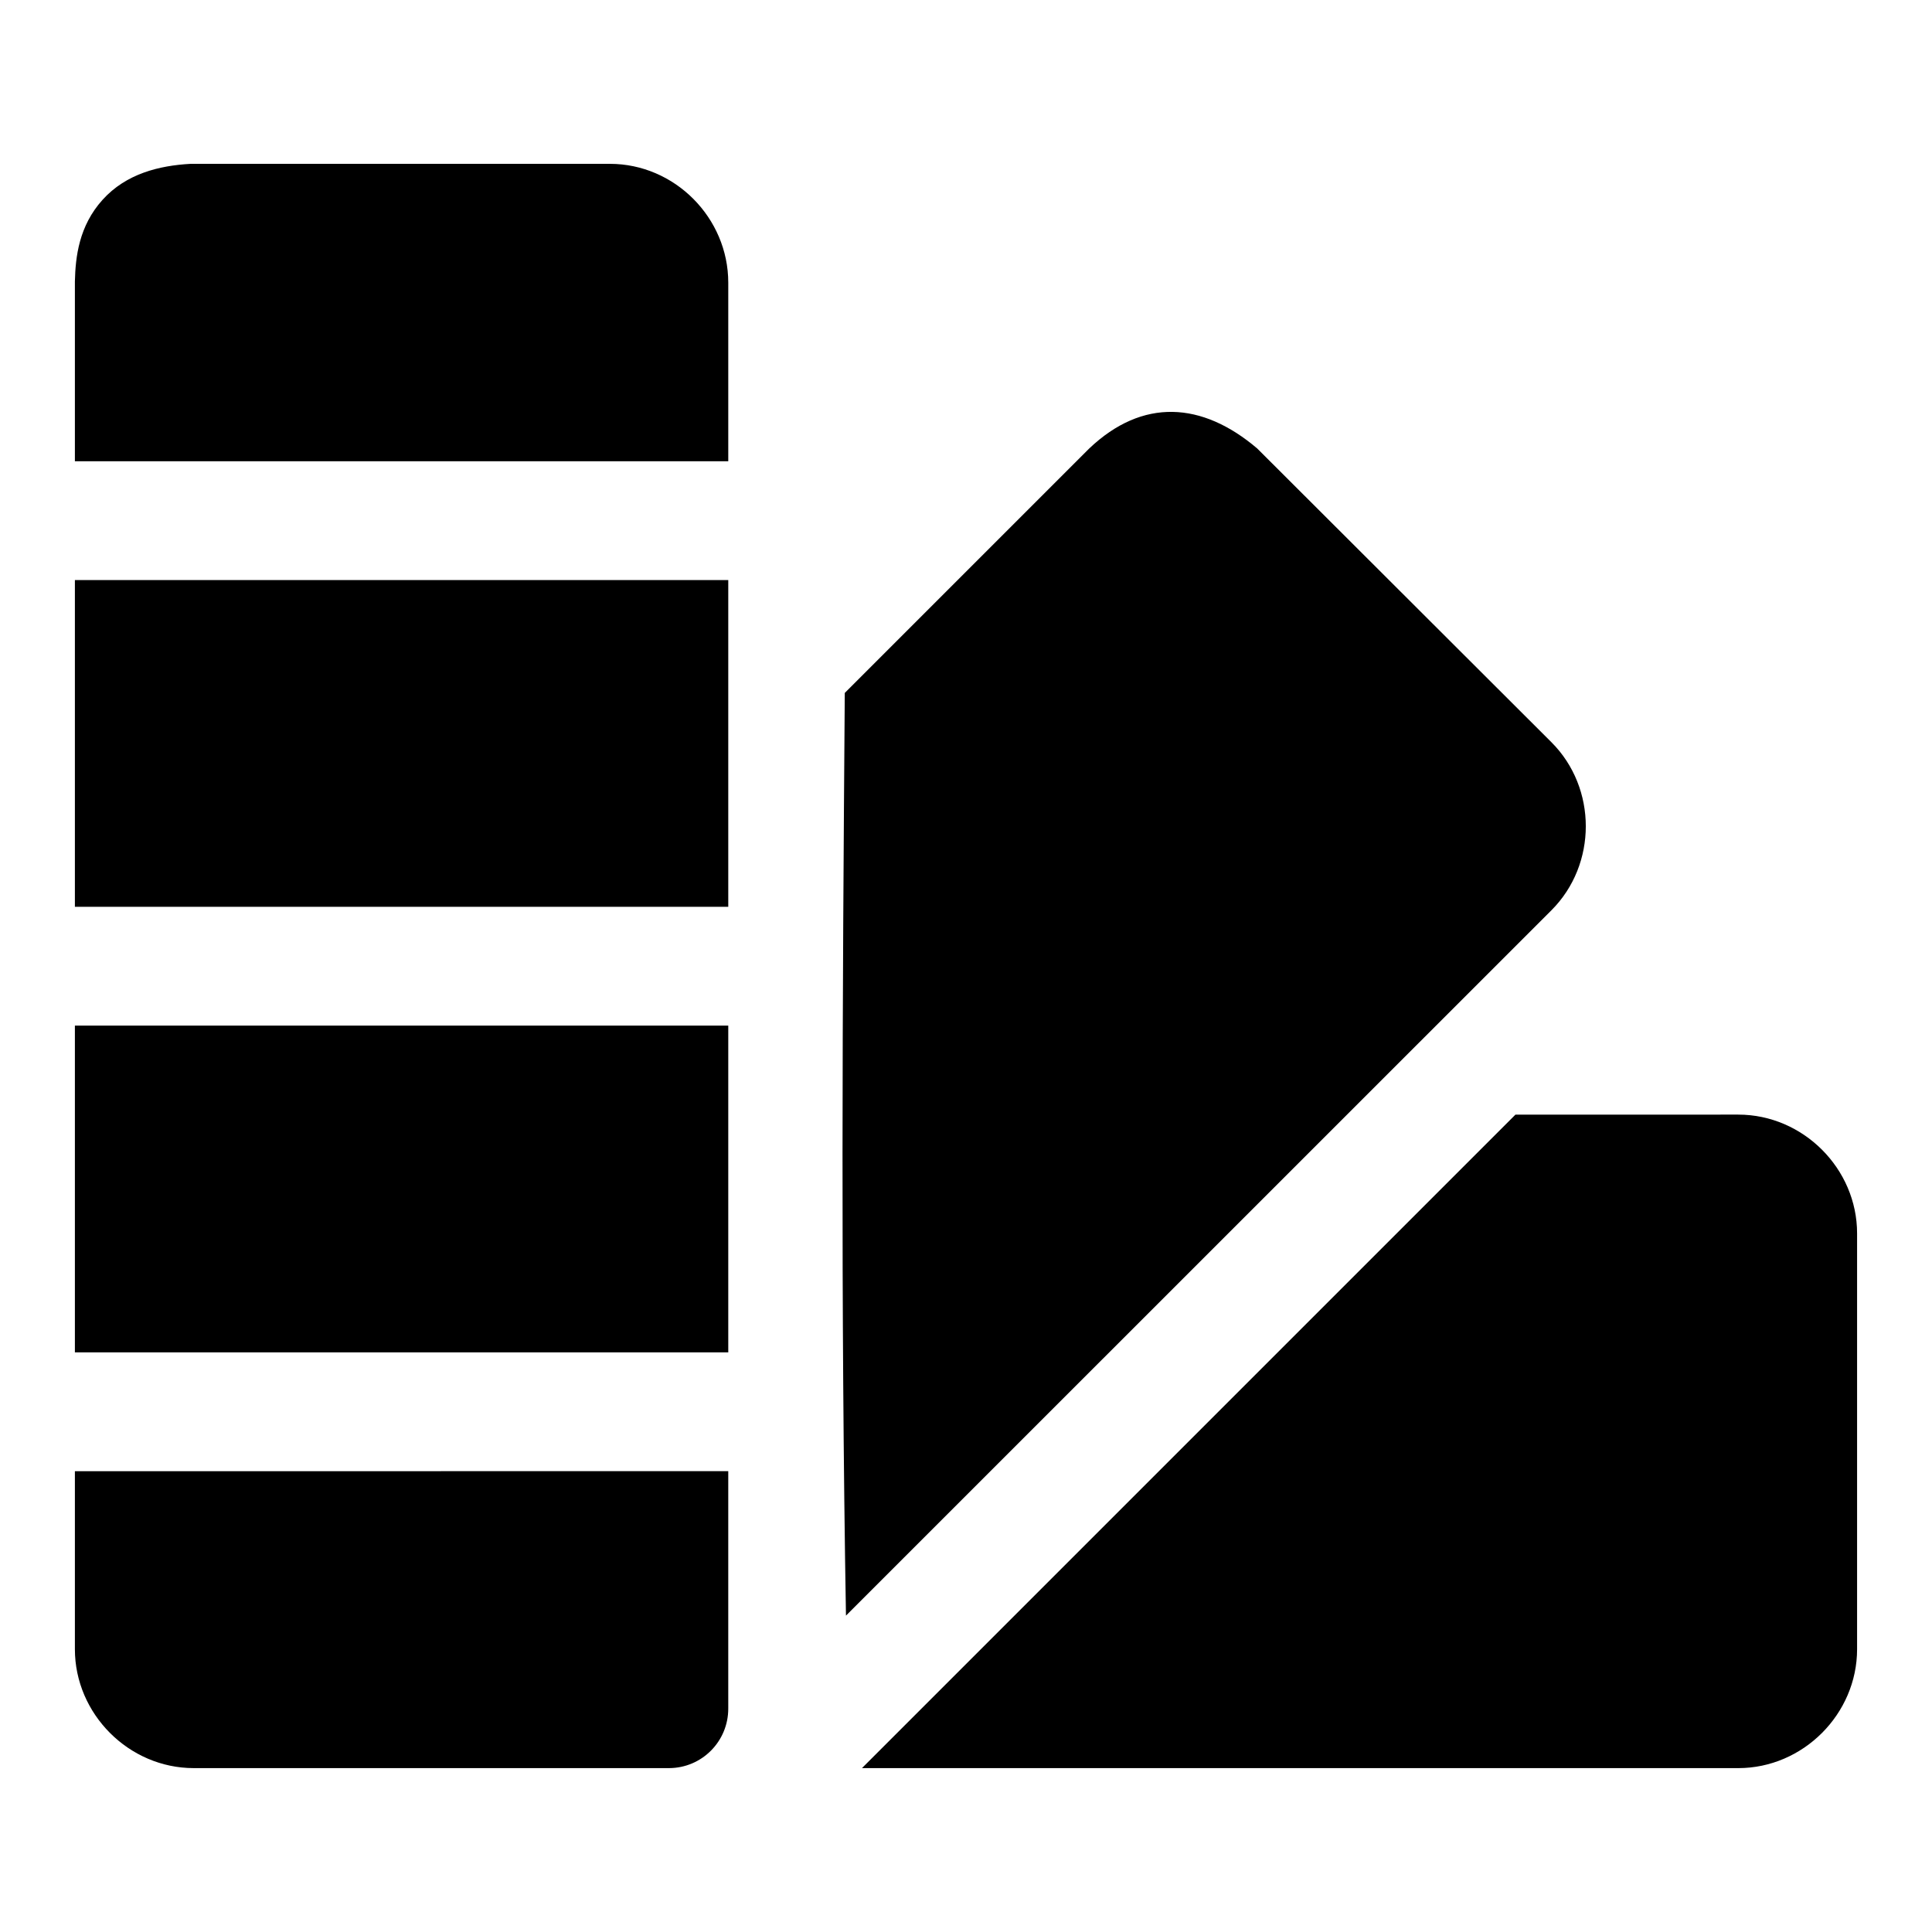
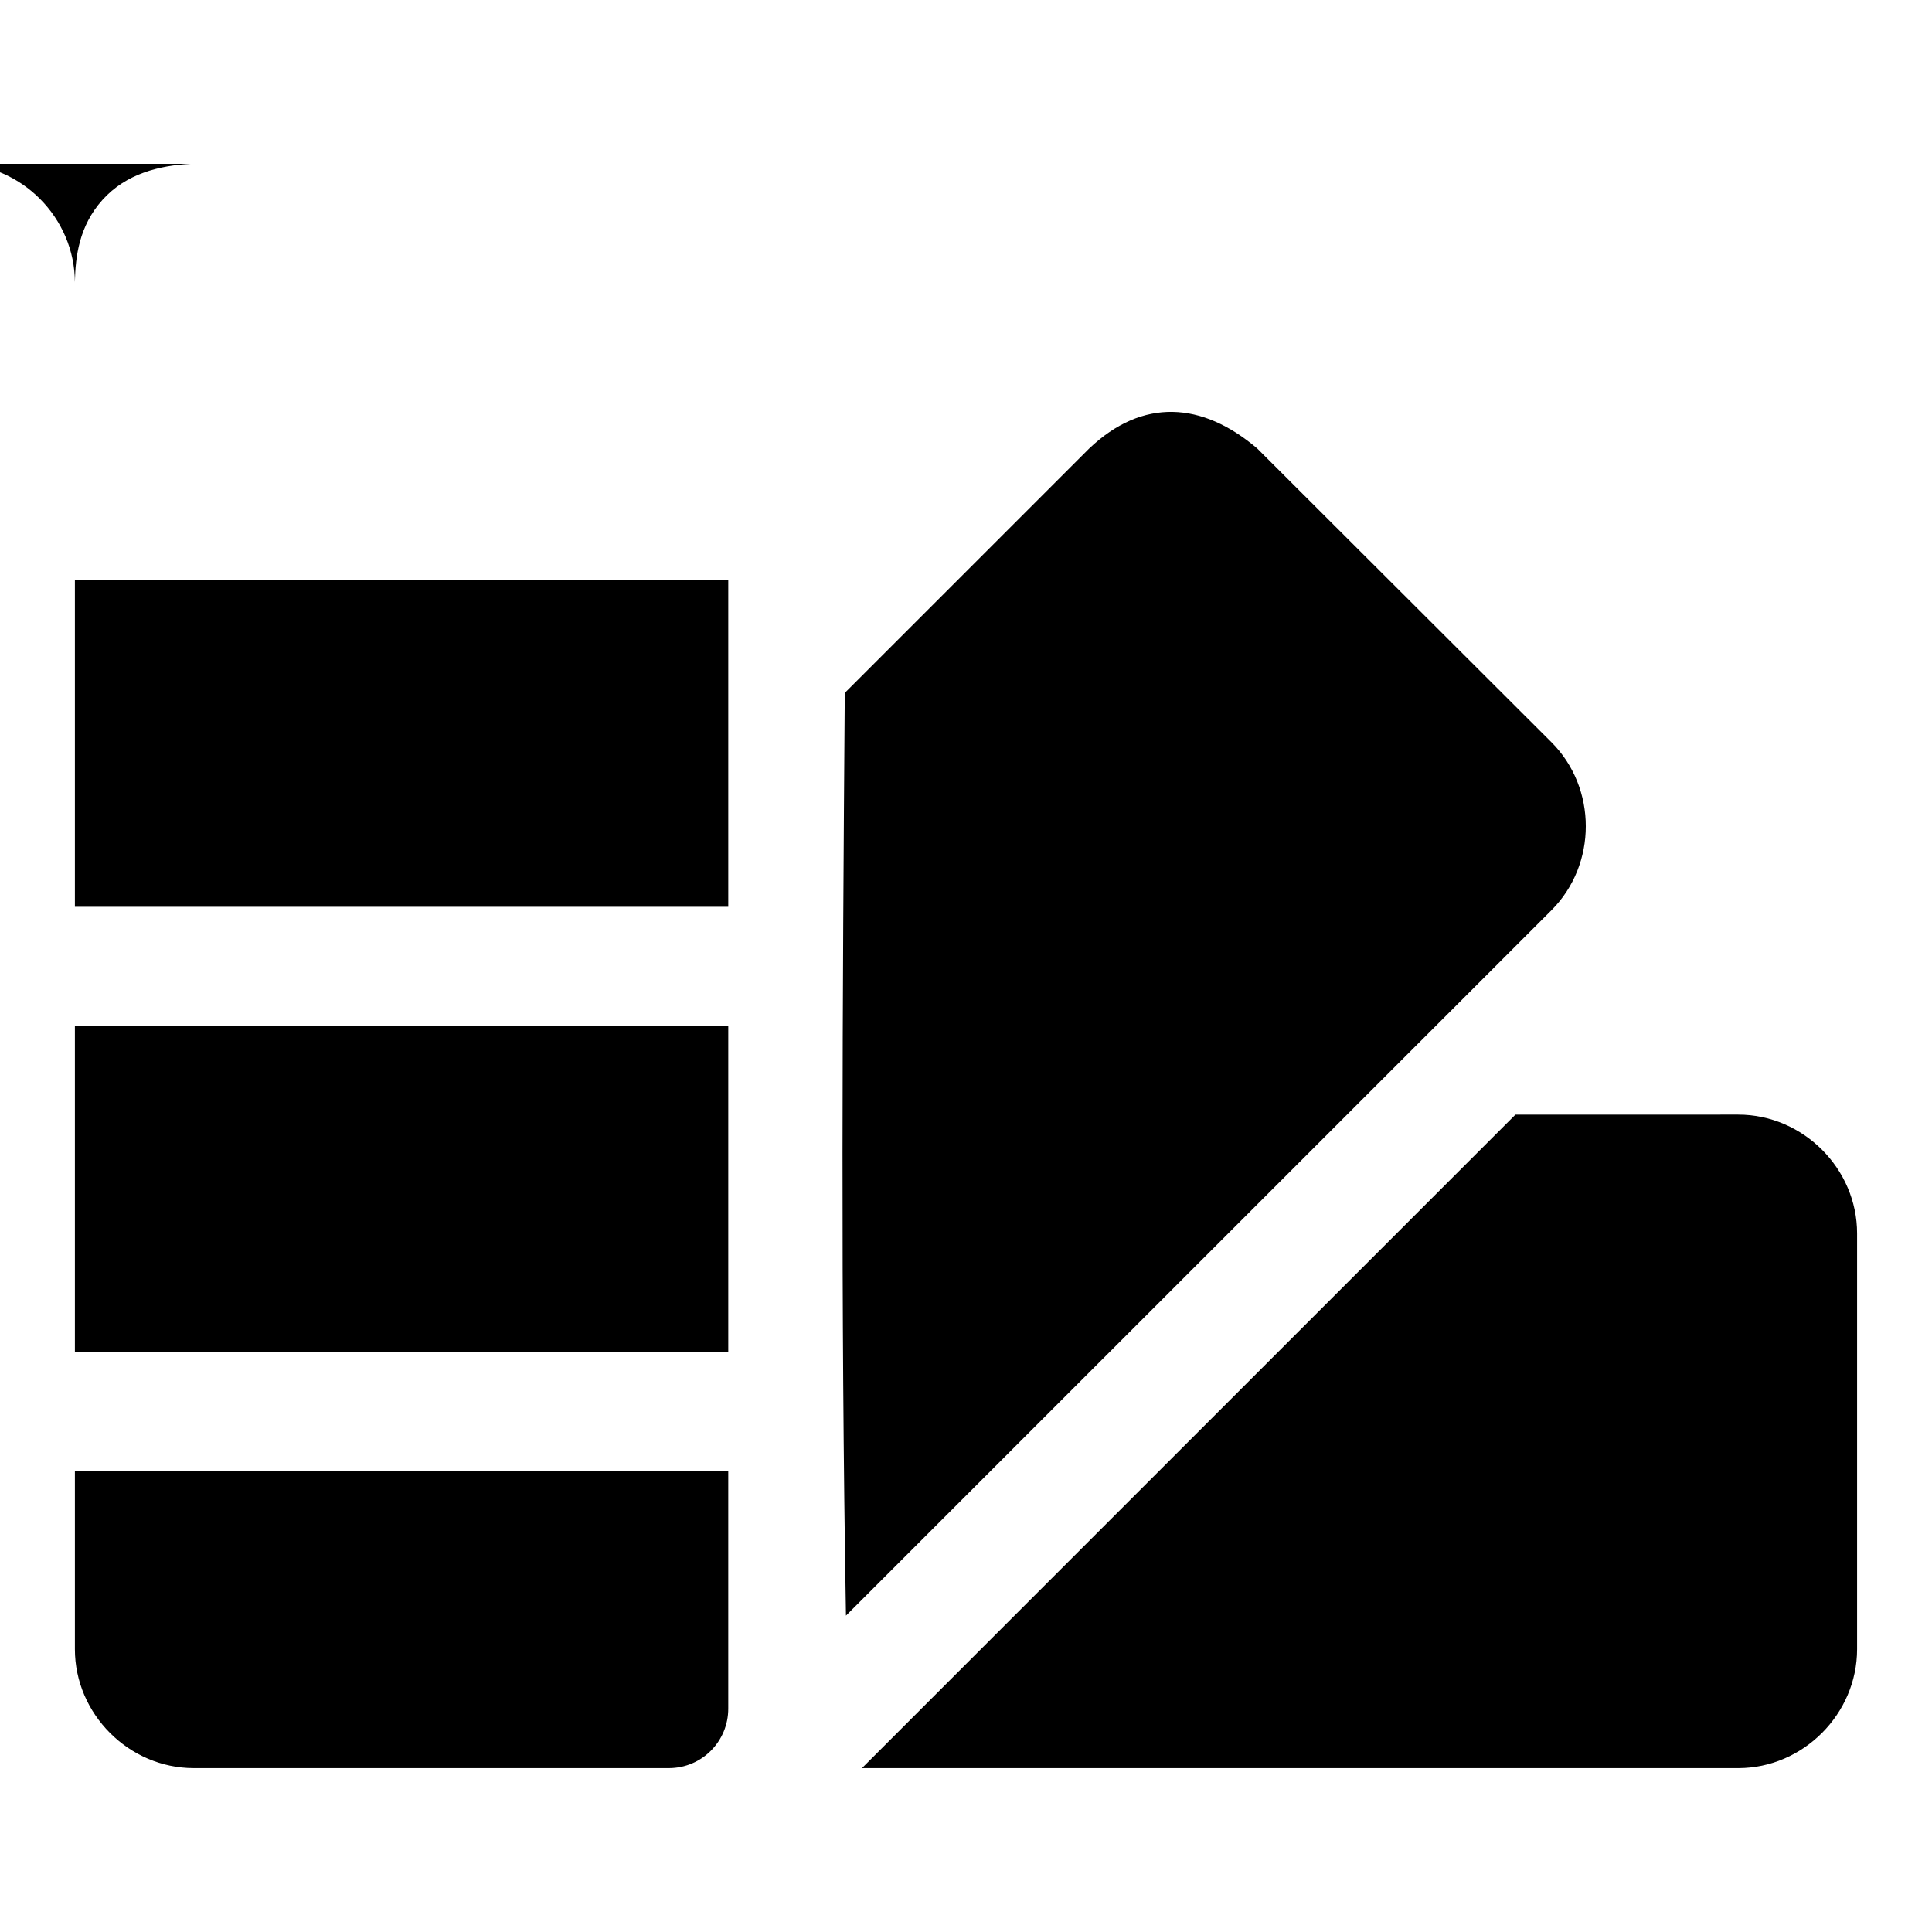
<svg xmlns="http://www.w3.org/2000/svg" fill="#000000" width="800px" height="800px" version="1.1" viewBox="144 144 512 512">
-   <path d="m545.61 439.39-173.18 173.18h232.23c17.176 0 31.488-14.344 31.488-31.52v-110.18c0-17.176-14.312-31.488-31.488-31.488zm-112.95-176.54-64.785 64.785c-0.613 81.176-1.086 162.37 0.316 244.52l186.96-186.93c12.137-12.137 12.137-32.387 0-44.523l-77.98-77.855c-14.598-12.418-30.375-13.426-44.512 0.004zm-238.16-75.43c-8.266 0.457-17.066 2.582-23.332 9.543-6.266 6.957-7.164 15.113-7.32 21.617v0.332 47.328h173.15v-47.332c0-17.176-14.184-31.488-31.363-31.488h-110.3-0.832zm-30.652 110.3v86.594h173.15v-86.594zm0 118.08v86.594h173.15v-86.594zm0 118.08v47.168c0 17.176 14.312 31.52 31.488 31.52h125.98c8.707-0.031 15.711-7.102 15.68-15.809v-62.883z" />
+   <path d="m545.61 439.39-173.18 173.18h232.23c17.176 0 31.488-14.344 31.488-31.52v-110.18c0-17.176-14.312-31.488-31.488-31.488zm-112.95-176.54-64.785 64.785c-0.613 81.176-1.086 162.37 0.316 244.52l186.96-186.93c12.137-12.137 12.137-32.387 0-44.523l-77.98-77.855c-14.598-12.418-30.375-13.426-44.512 0.004zm-238.16-75.43c-8.266 0.457-17.066 2.582-23.332 9.543-6.266 6.957-7.164 15.113-7.32 21.617v0.332 47.328v-47.332c0-17.176-14.184-31.488-31.363-31.488h-110.3-0.832zm-30.652 110.3v86.594h173.15v-86.594zm0 118.08v86.594h173.15v-86.594zm0 118.08v47.168c0 17.176 14.312 31.52 31.488 31.52h125.98c8.707-0.031 15.711-7.102 15.68-15.809v-62.883z" />
</svg>